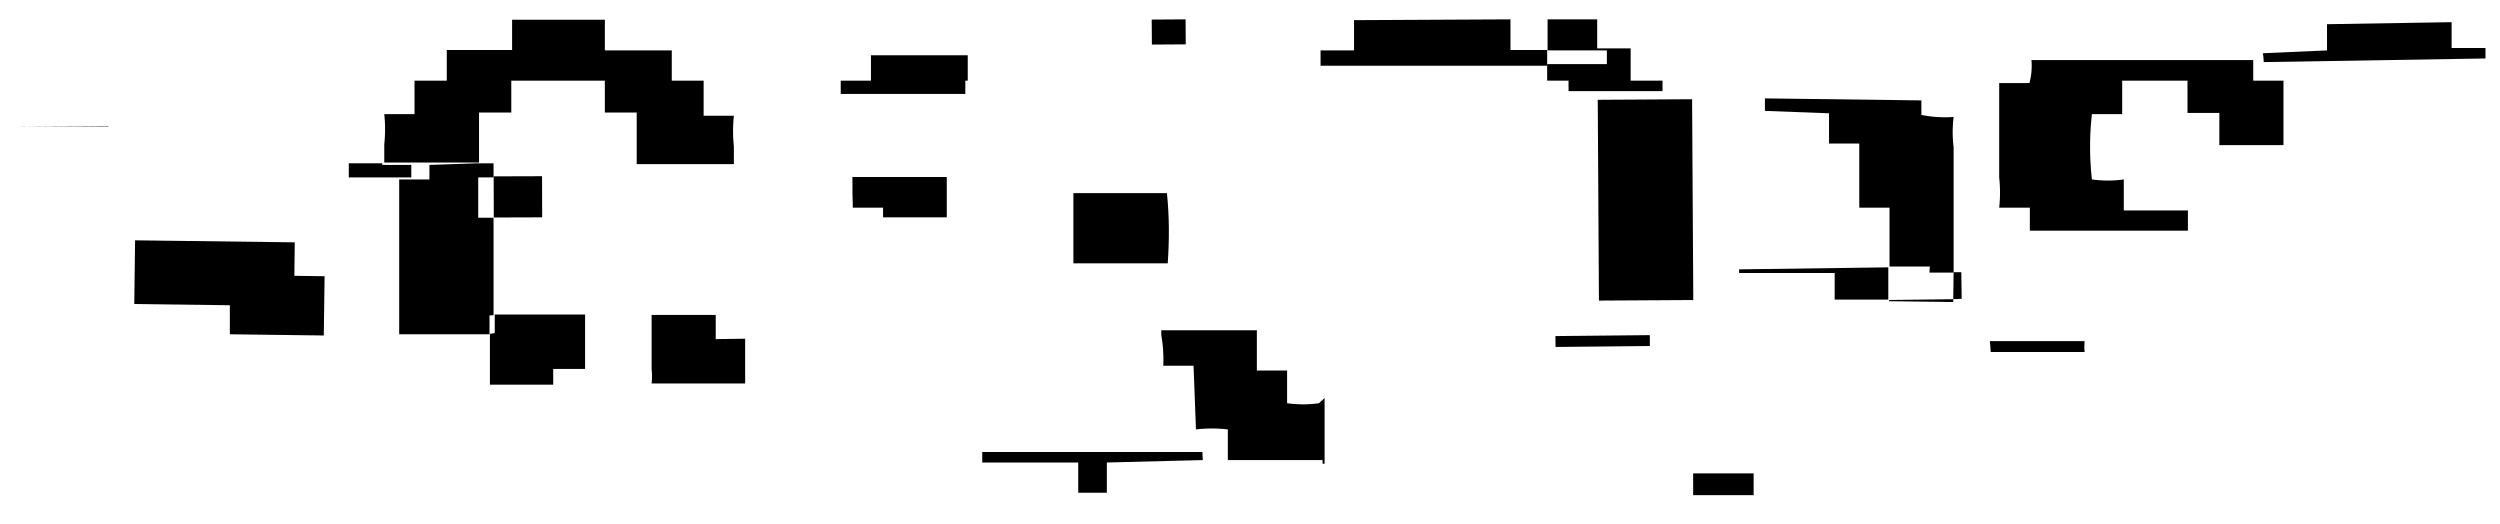
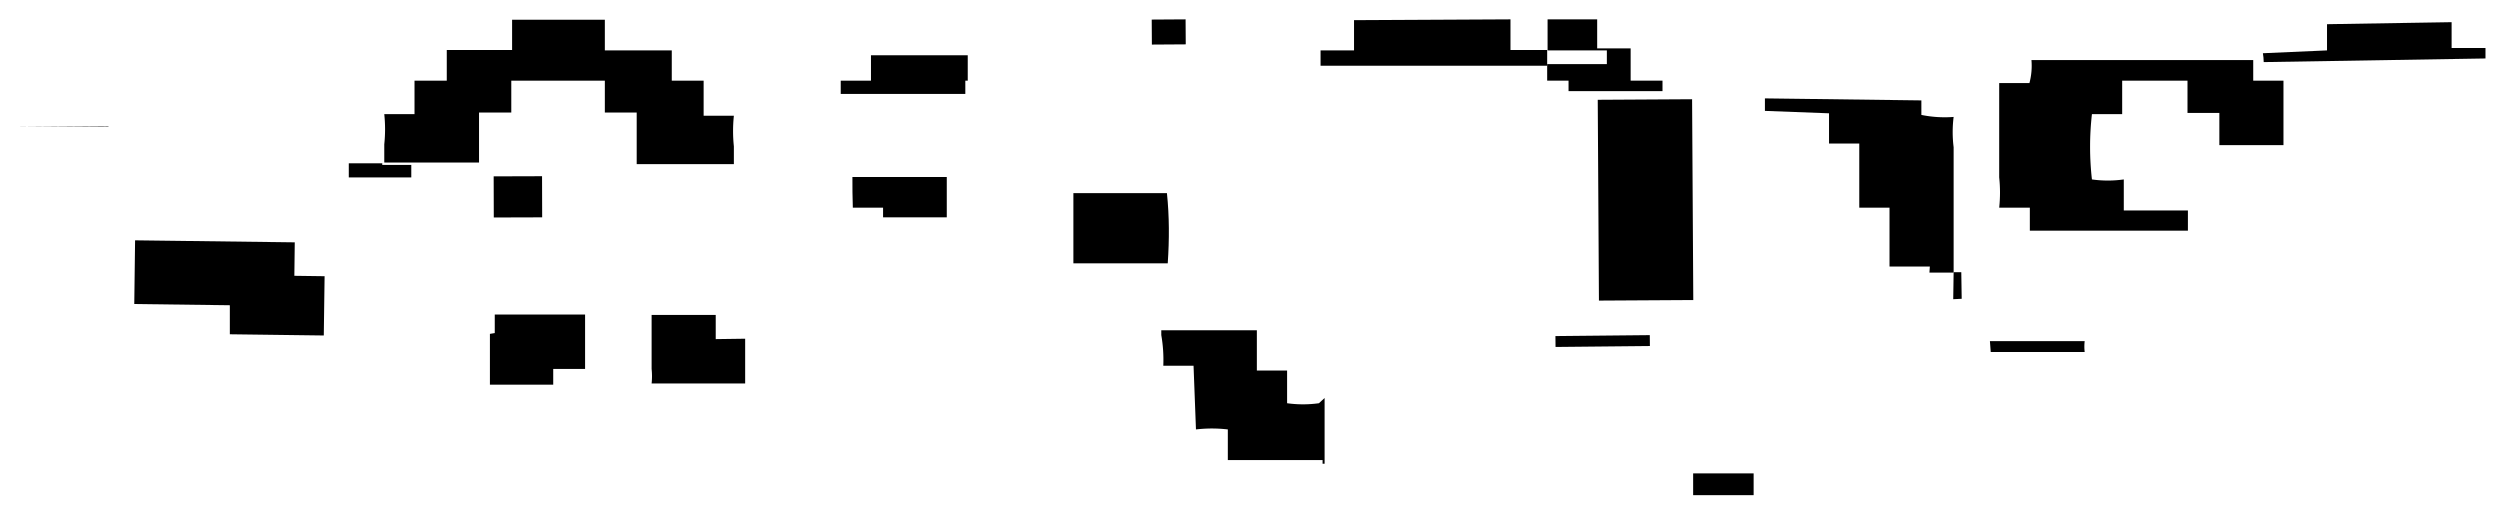
<svg xmlns="http://www.w3.org/2000/svg" viewBox="0 0 62 13">
  <defs>
    <style>.cls-1{fill:none;opacity:0.12;}.cls-2{fill-rule:evenodd;}</style>
  </defs>
  <title>アートボード 81</title>
  <g id="comon">
    <g id="見出し">
      <rect class="cls-1" width="62" height="13" />
      <path class="cls-2" d="M9.48,4.05H8.65V4.4l1.55,0V4.09H9.48Z" />
-       <path class="cls-2" d="M10.65,4.09v.36H9.9V8.29h2.24V7.82h.1V5.4h-.38v-1h.38V4.05h-.41v0Z" />
      <polygon class="cls-2" points="0.36 3.15 2.69 3.14 2.69 3.13 0.36 3.15 0.36 3.15" />
      <polygon class="cls-2" points="7.31 6.01 3.35 5.96 3.33 7.54 5.7 7.57 5.7 8.29 8.03 8.32 8.05 6.85 7.3 6.84 7.31 6.01" />
      <polygon class="cls-2" points="21.27 3.13 18.94 3.15 18.94 3.15 21.27 3.13 21.27 3.13" />
      <path class="cls-2" d="M18.2,3.63a3.64,3.64,0,0,1,0-.76h-.75V2h-.79V1.25H15V.49H12.7v.75H11.08V2h-.8v.83H9.53a3.58,3.58,0,0,1,0,.75v.45h.72v0h.45v0h1.18l0-1.24h.8V2H15v.79h.79l0,1.28H18.2Z" />
      <path class="cls-2" d="M12.15,8.28c0,.42,0,.84,0,1.26l1.57,0V9.15h.79l0-1.35-2.24,0v.46Z" />
      <path class="cls-2" d="M21.15,5.15h.75v.24h1.58v-1H21.14C21.14,4.63,21.14,4.89,21.15,5.15Z" />
      <rect x="12.24" y="4.37" width="1.2" height="1.02" transform="translate(-0.01 0.04) rotate(-0.17)" />
      <path class="cls-2" d="M17.75,8.41v-.6l-1.59,0V9.15a1.71,1.71,0,0,1,0,.36l2.32,0c0-.37,0-.74,0-1.11Z" />
-       <path class="cls-2" d="M29.82,11.21l-5.46,0v.26l2.38,0v.75h.71v-.75l2.38-.06C29.83,11.39,29.82,11.3,29.82,11.21Z" />
      <path class="cls-2" d="M32.71,10a2.87,2.87,0,0,1-.79,0V9.19h-.75l0-1-2.37,0v.12a3.59,3.59,0,0,1,.05.76h.75l.06,1.58a3.35,3.35,0,0,1,.79,0v.76H32.8v.09h.05l0-1.63Z" />
      <path class="cls-2" d="M24,1.37H21.6V2h0v0h-.75c0,.11,0,.22,0,.33h3.09V2H24Z" />
      <path class="cls-2" d="M38.9,2v.26l2.33,0V2h-.79v-.8h-.83V.48H38.38v.77h1.47v.34H38.37V2Z" />
      <path class="cls-2" d="M28.94,4.79l-2.32,0V6.53l2.34,0C29,5.94,29,5.37,28.94,4.79Z" />
      <rect x="28.56" y="0.48" width="0.84" height="0.62" transform="translate(0 0.19) rotate(-0.37)" />
      <path class="cls-2" d="M49.37,8.73l2.33,0a1.18,1.18,0,0,1,0-.27l-2.35,0Z" />
      <path class="cls-2" d="M47.85,6.76h.6l0-3.11a3,3,0,0,1,0-.75,2.89,2.89,0,0,1-.8-.05V2.49l-3.88-.05v.31l1.59.06v.75h.75c0,.53,0,1.06,0,1.59h.75l0,1.46h1Z" />
-       <polygon class="cls-2" points="46.85 7.47 48.44 7.49 48.44 7.42 46.85 7.44 46.85 7.47" />
      <rect x="39.64" y="2.47" width="2.34" height="4.98" transform="translate(-0.03 0.24) rotate(-0.34)" />
      <path class="cls-2" d="M38.37,1.24h-.91V.48L33.58.5v.75h-.83v.38l5.62,0V1.24Z" />
      <rect x="38.54" y="8.48" width="2.34" height="0.27" transform="matrix(1, -0.01, 0.01, 1, -0.05, 0.24)" />
      <path class="cls-2" d="M56.14,1.54l5.5-.09V1.19l-.84,0V.55L57.71.6v.65l-1.59.07C56.13,1.39,56.14,1.46,56.14,1.54Z" />
      <rect x="41.99" y="11.74" width="1.5" height="0.54" />
      <path class="cls-2" d="M55.88,2V1.49l-5.5,0a1.66,1.66,0,0,1-.05.57h-.75l0,2.34a3.5,3.5,0,0,1,0,.75h.76v.57h3.92v-.5l-1.59,0V4.45a2.84,2.84,0,0,1-.79,0,7.18,7.18,0,0,1,0-1.62h.75V2h1.62v.8h.79v.8h1.59V2Z" />
      <polygon class="cls-2" points="48.45 6.75 48.44 7.42 48.65 7.41 48.64 6.75 48.45 6.75" />
-       <path class="cls-2" d="M43.13,6.68v.09l2.37,0v.66h1.33V6.63Z" />
    </g>
  </g>
</svg>